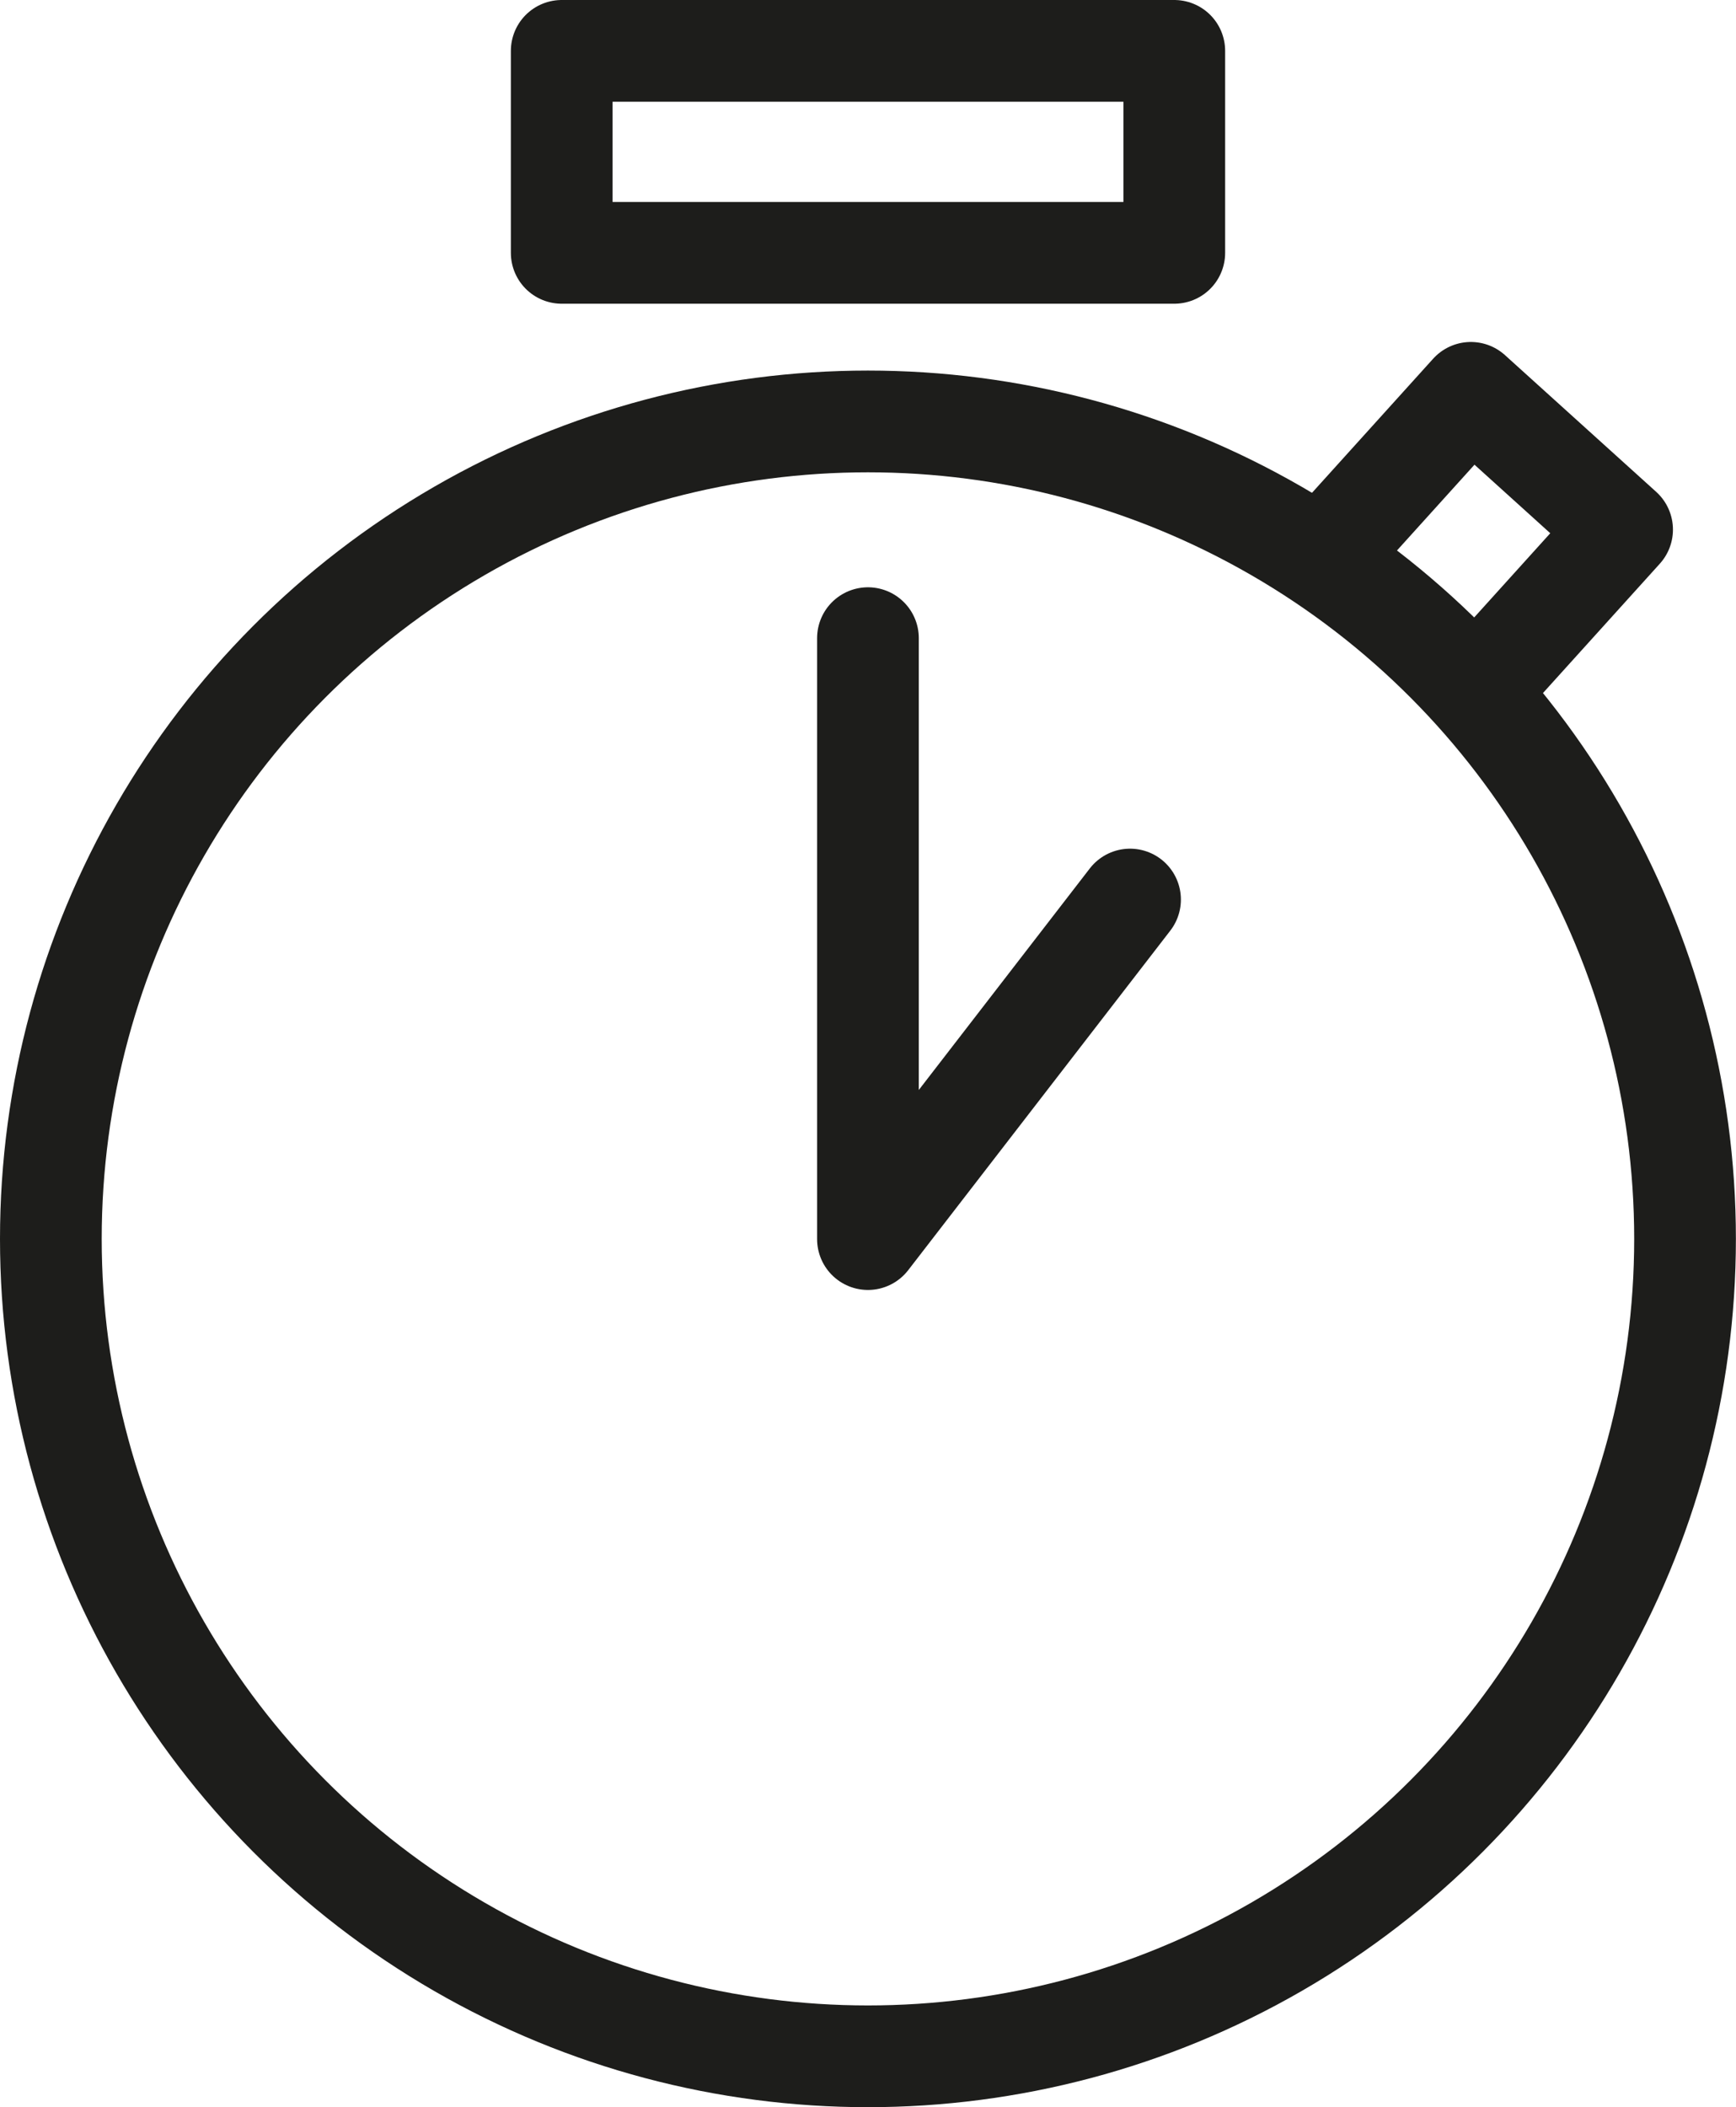
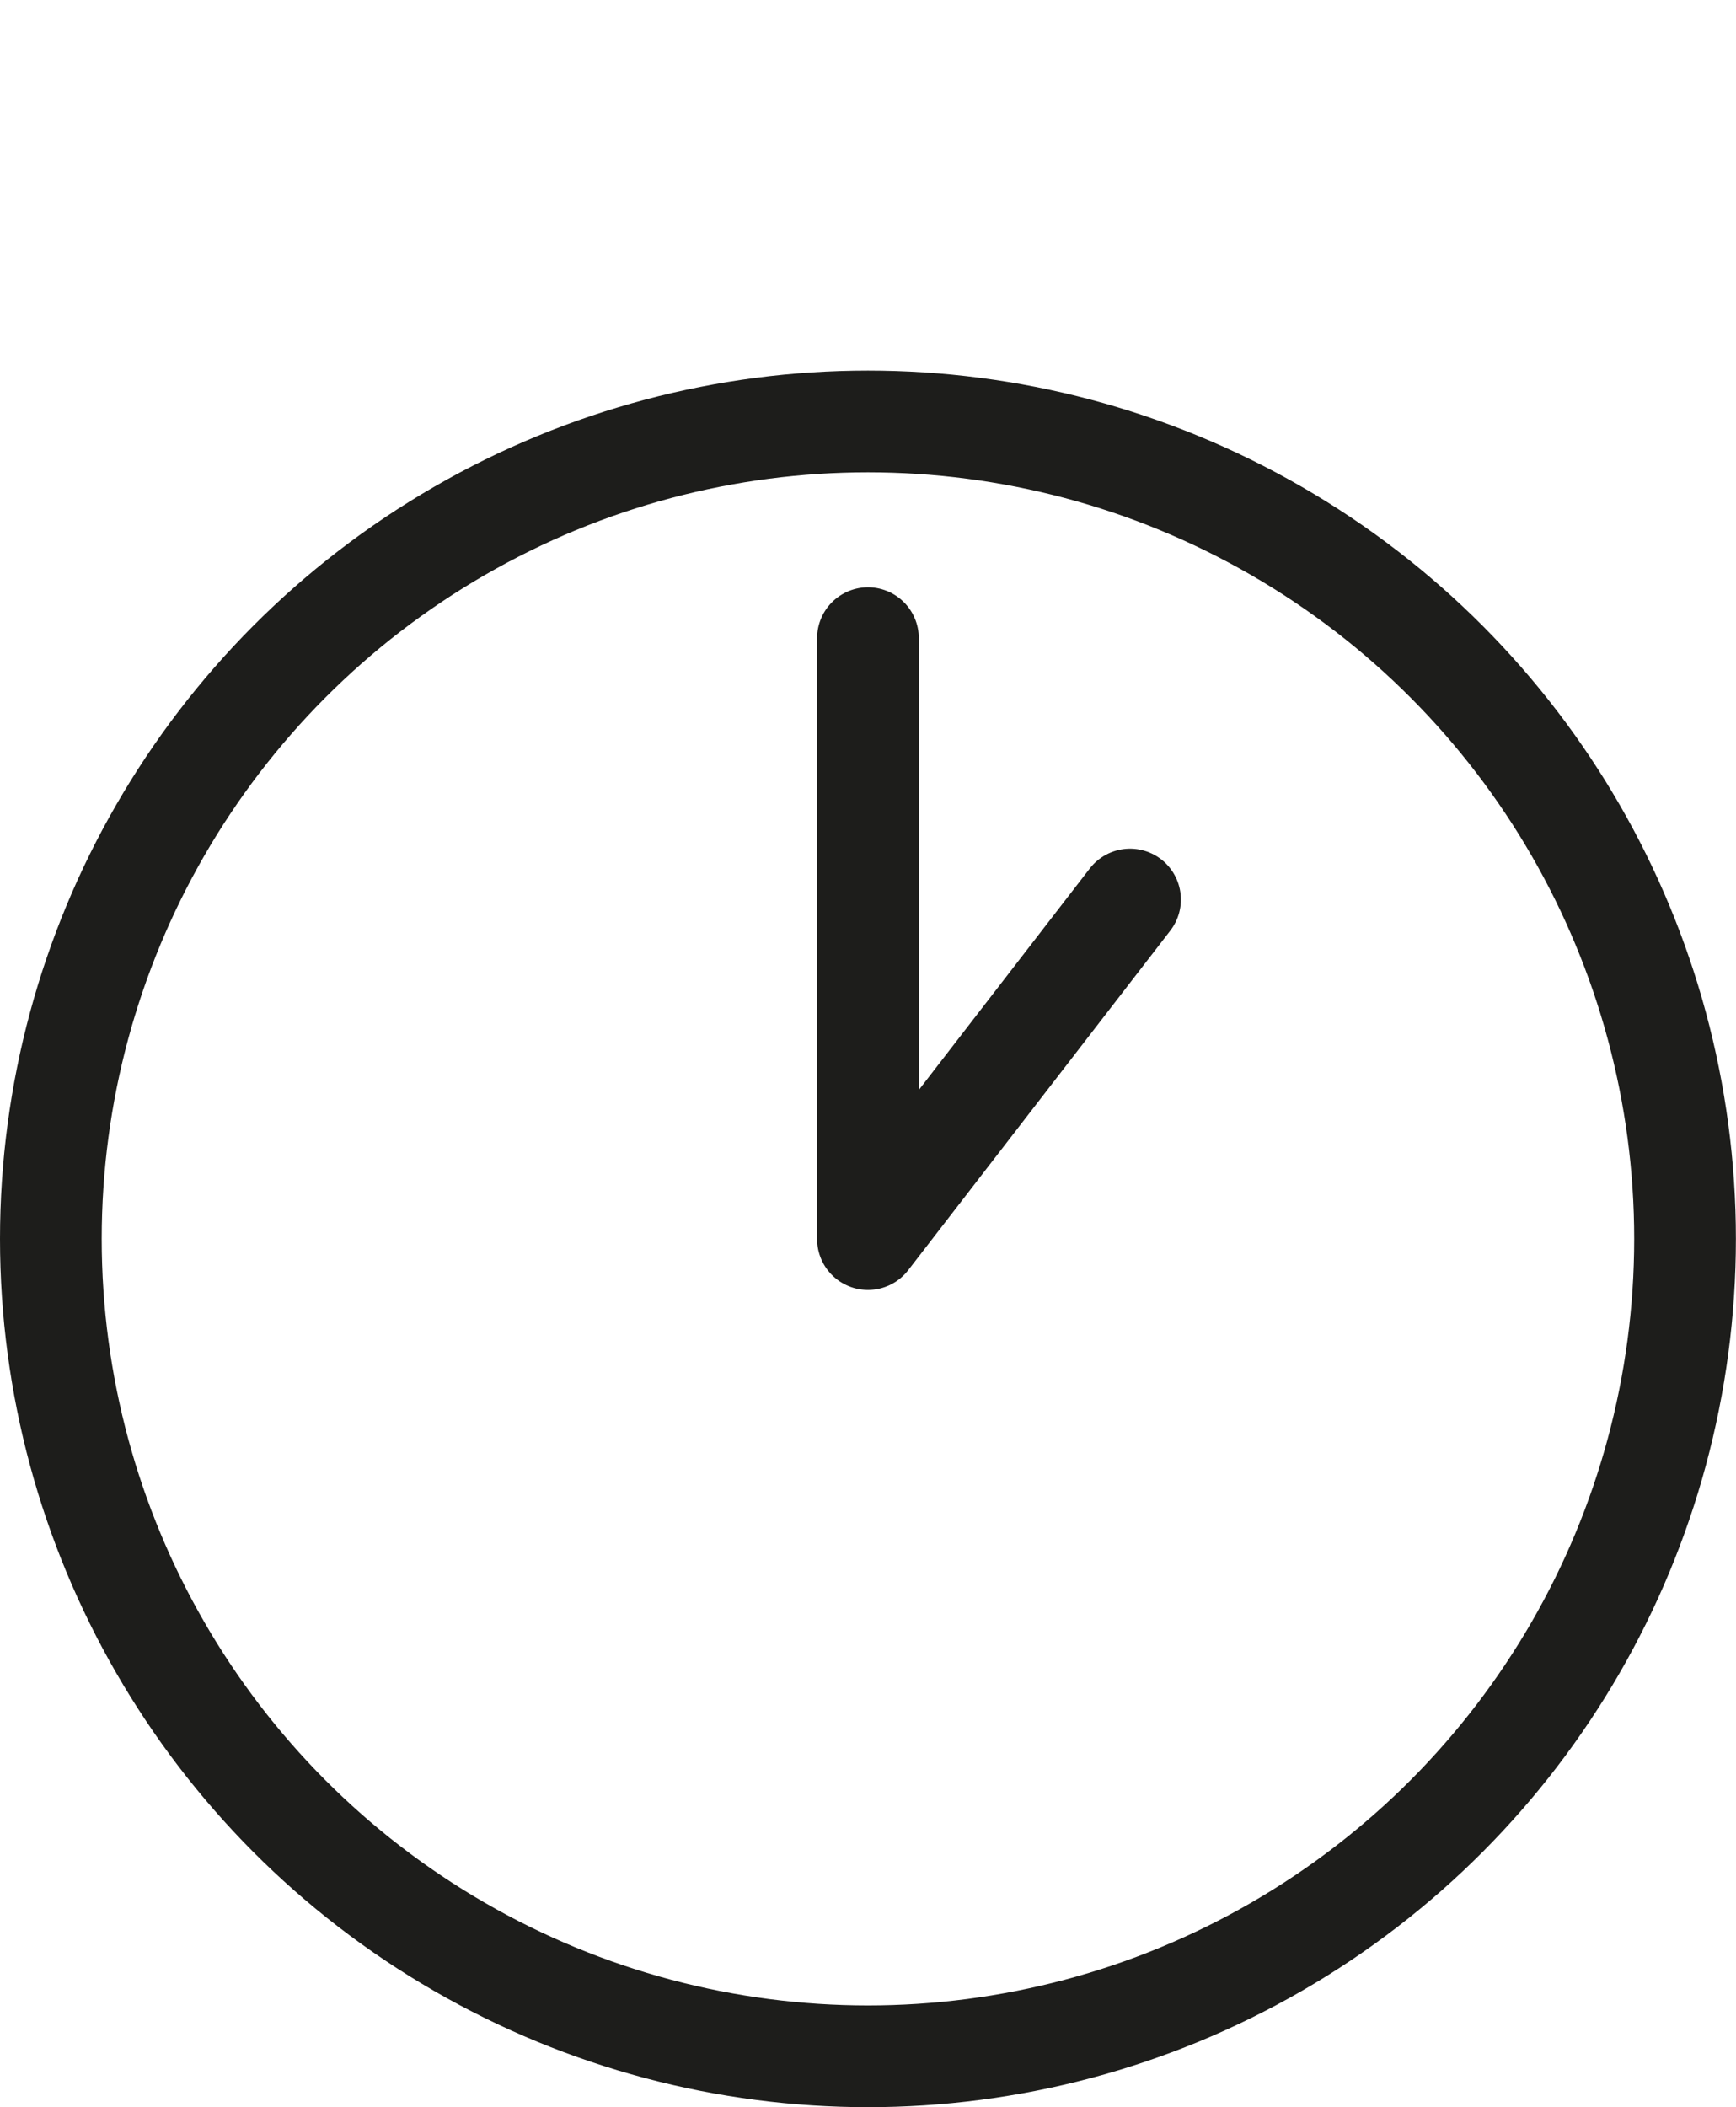
<svg xmlns="http://www.w3.org/2000/svg" width="17.069" height="20.711" viewBox="0 0 17.069 20.711">
  <g id="Group_5344" data-name="Group 5344" transform="translate(-786.41 -1600.173)">
-     <path id="Path_36246" data-name="Path 36246" d="M571.221-288.7l1.344-1.487,1.487,1.344-1.344,1.487" transform="translate(228.307 1894.221)" fill="none" stroke="#1d1d1b" stroke-linecap="round" stroke-linejoin="round" stroke-width="1" />
-     <path id="Path_36244" data-name="Path 36244" d="M563.626-291.563v-1.985h6.023v1.985h-6.023Z" transform="translate(228.307 1894.221)" fill="none" stroke="#1d1d1b" stroke-linecap="round" stroke-linejoin="round" stroke-width="1" />
    <circle id="Ellipse_1512" data-name="Ellipse 1512" cx="8.034" cy="8.034" r="8.034" transform="translate(786.91 1604.315)" stroke-width="1" stroke="#1d1d1b" stroke-linecap="round" stroke-linejoin="round" fill="none" />
    <path id="Path_36245" data-name="Path 36245" d="M566.637-287.776v5.906l2.577-3.337" transform="translate(228.307 1894.221)" fill="none" stroke="#1d1d1b" stroke-linecap="round" stroke-linejoin="round" stroke-width="1" />
  </g>
</svg>